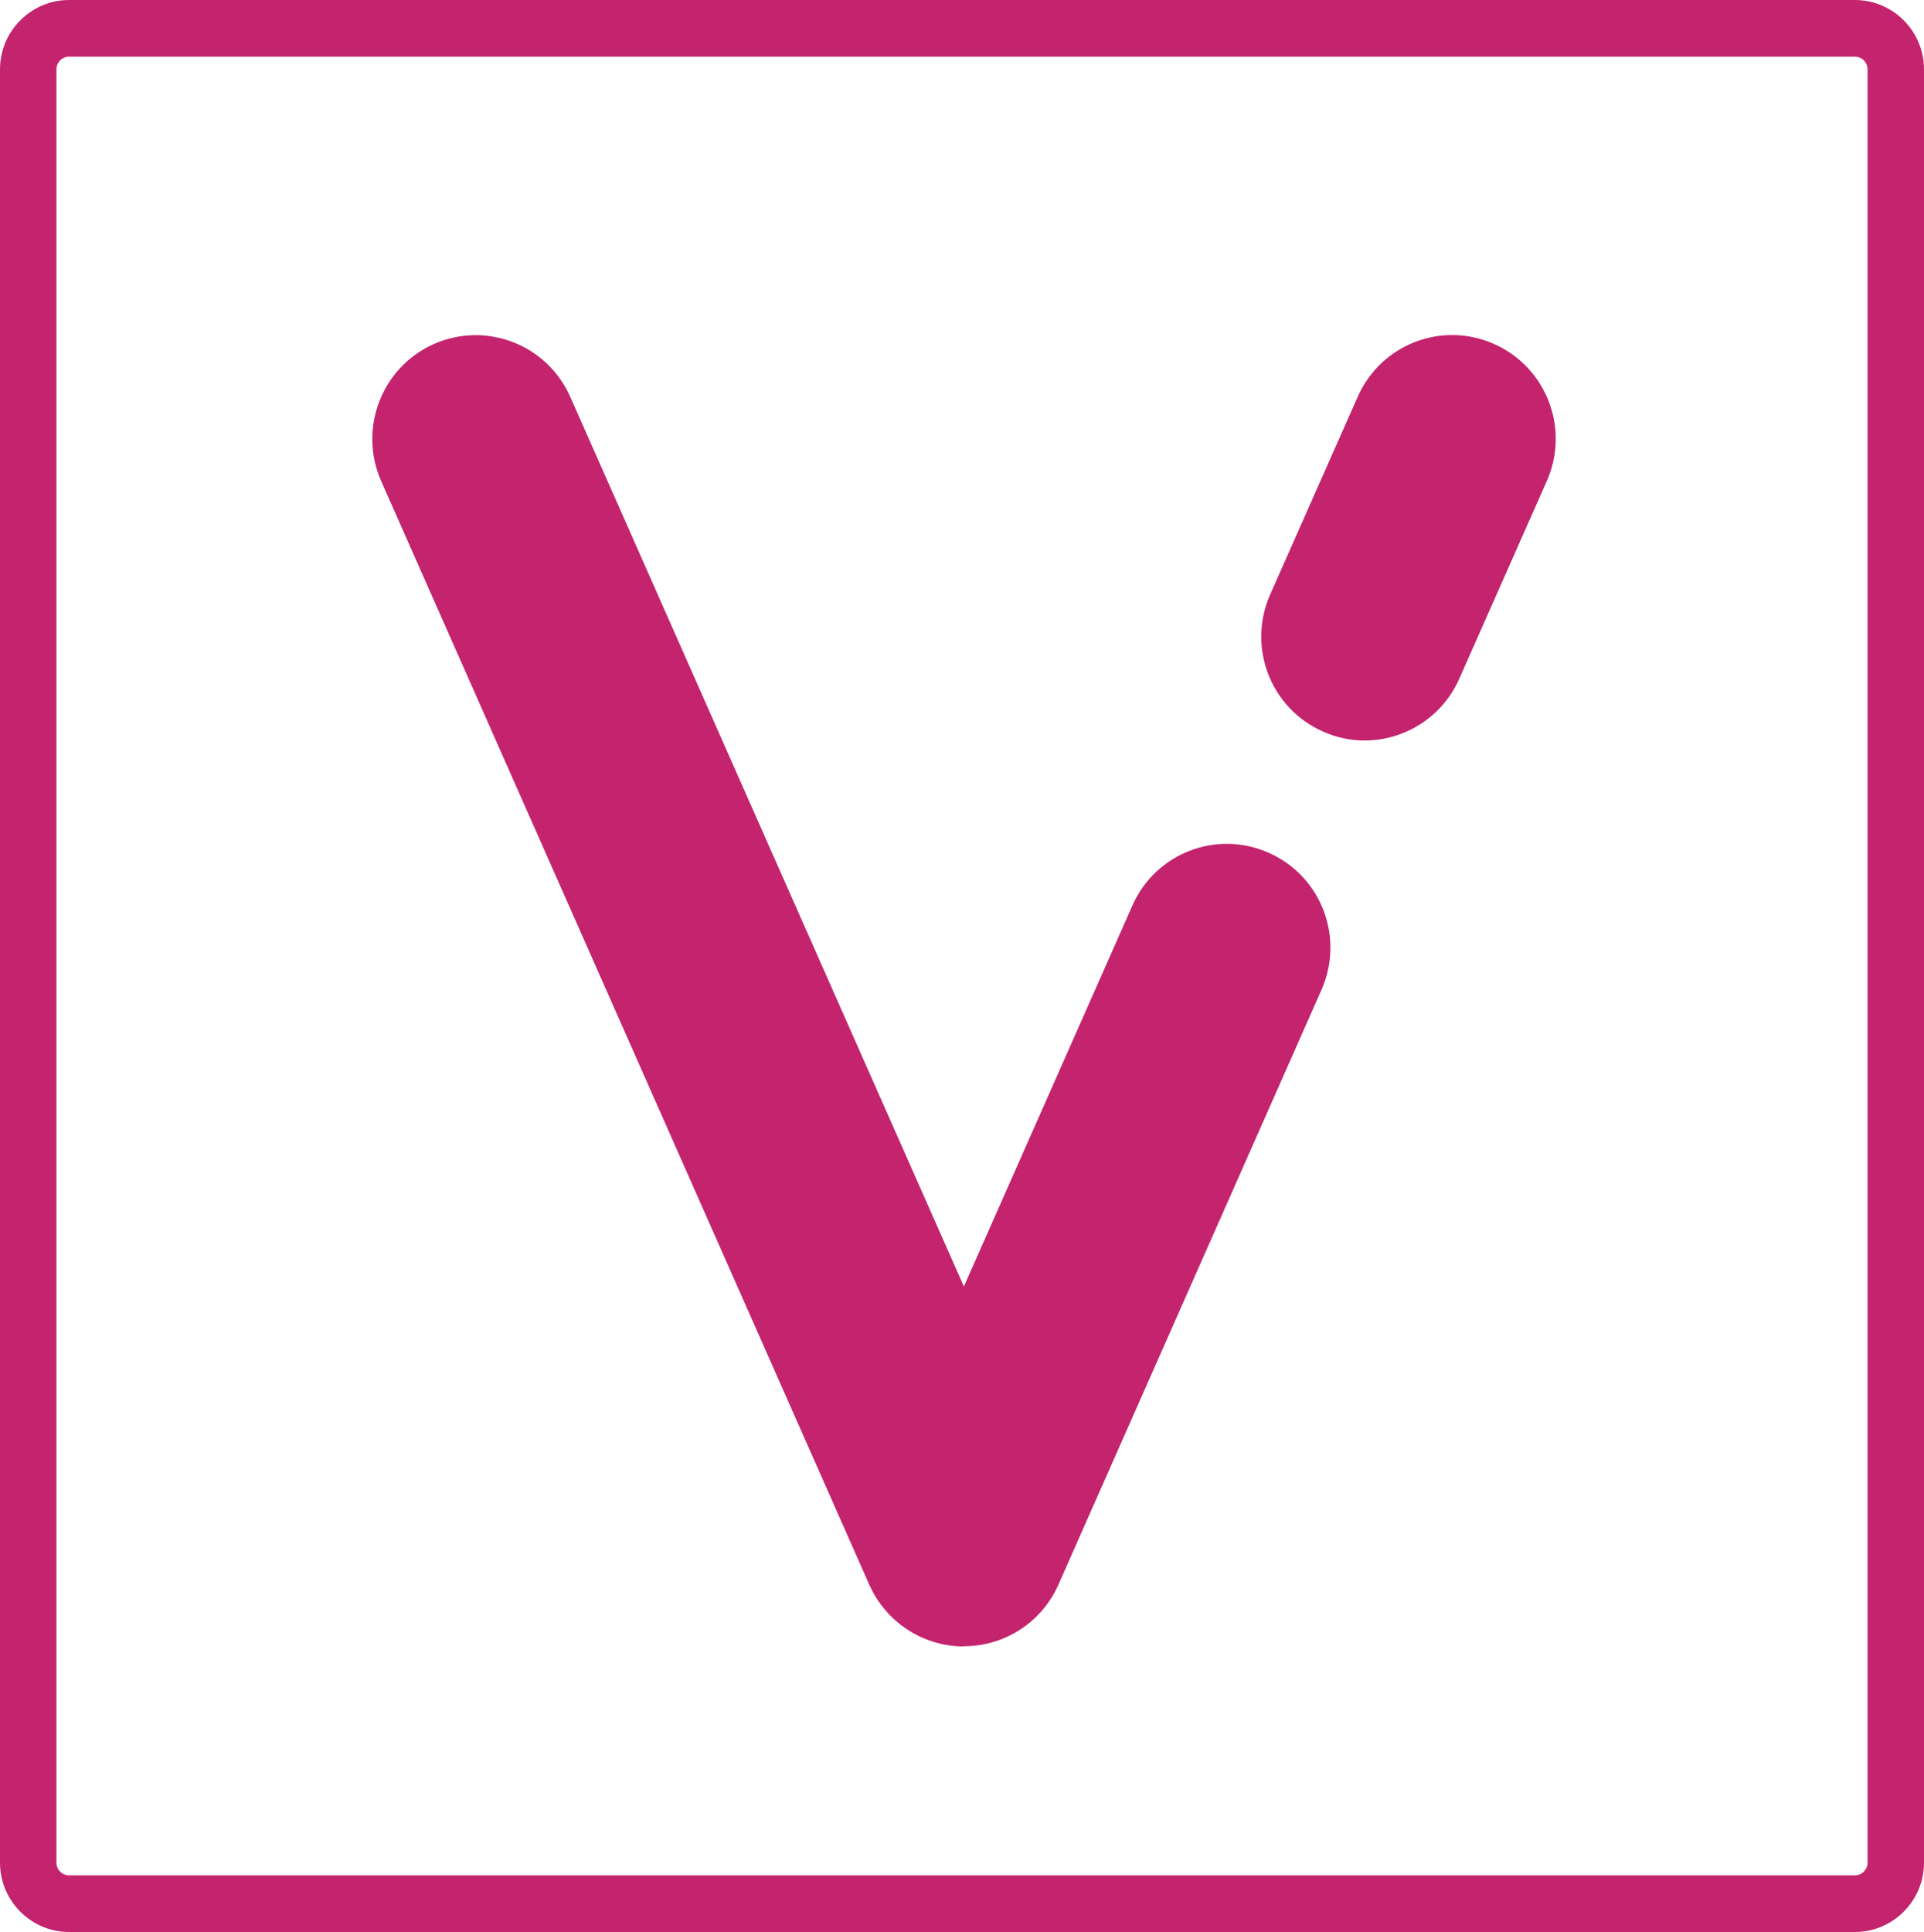
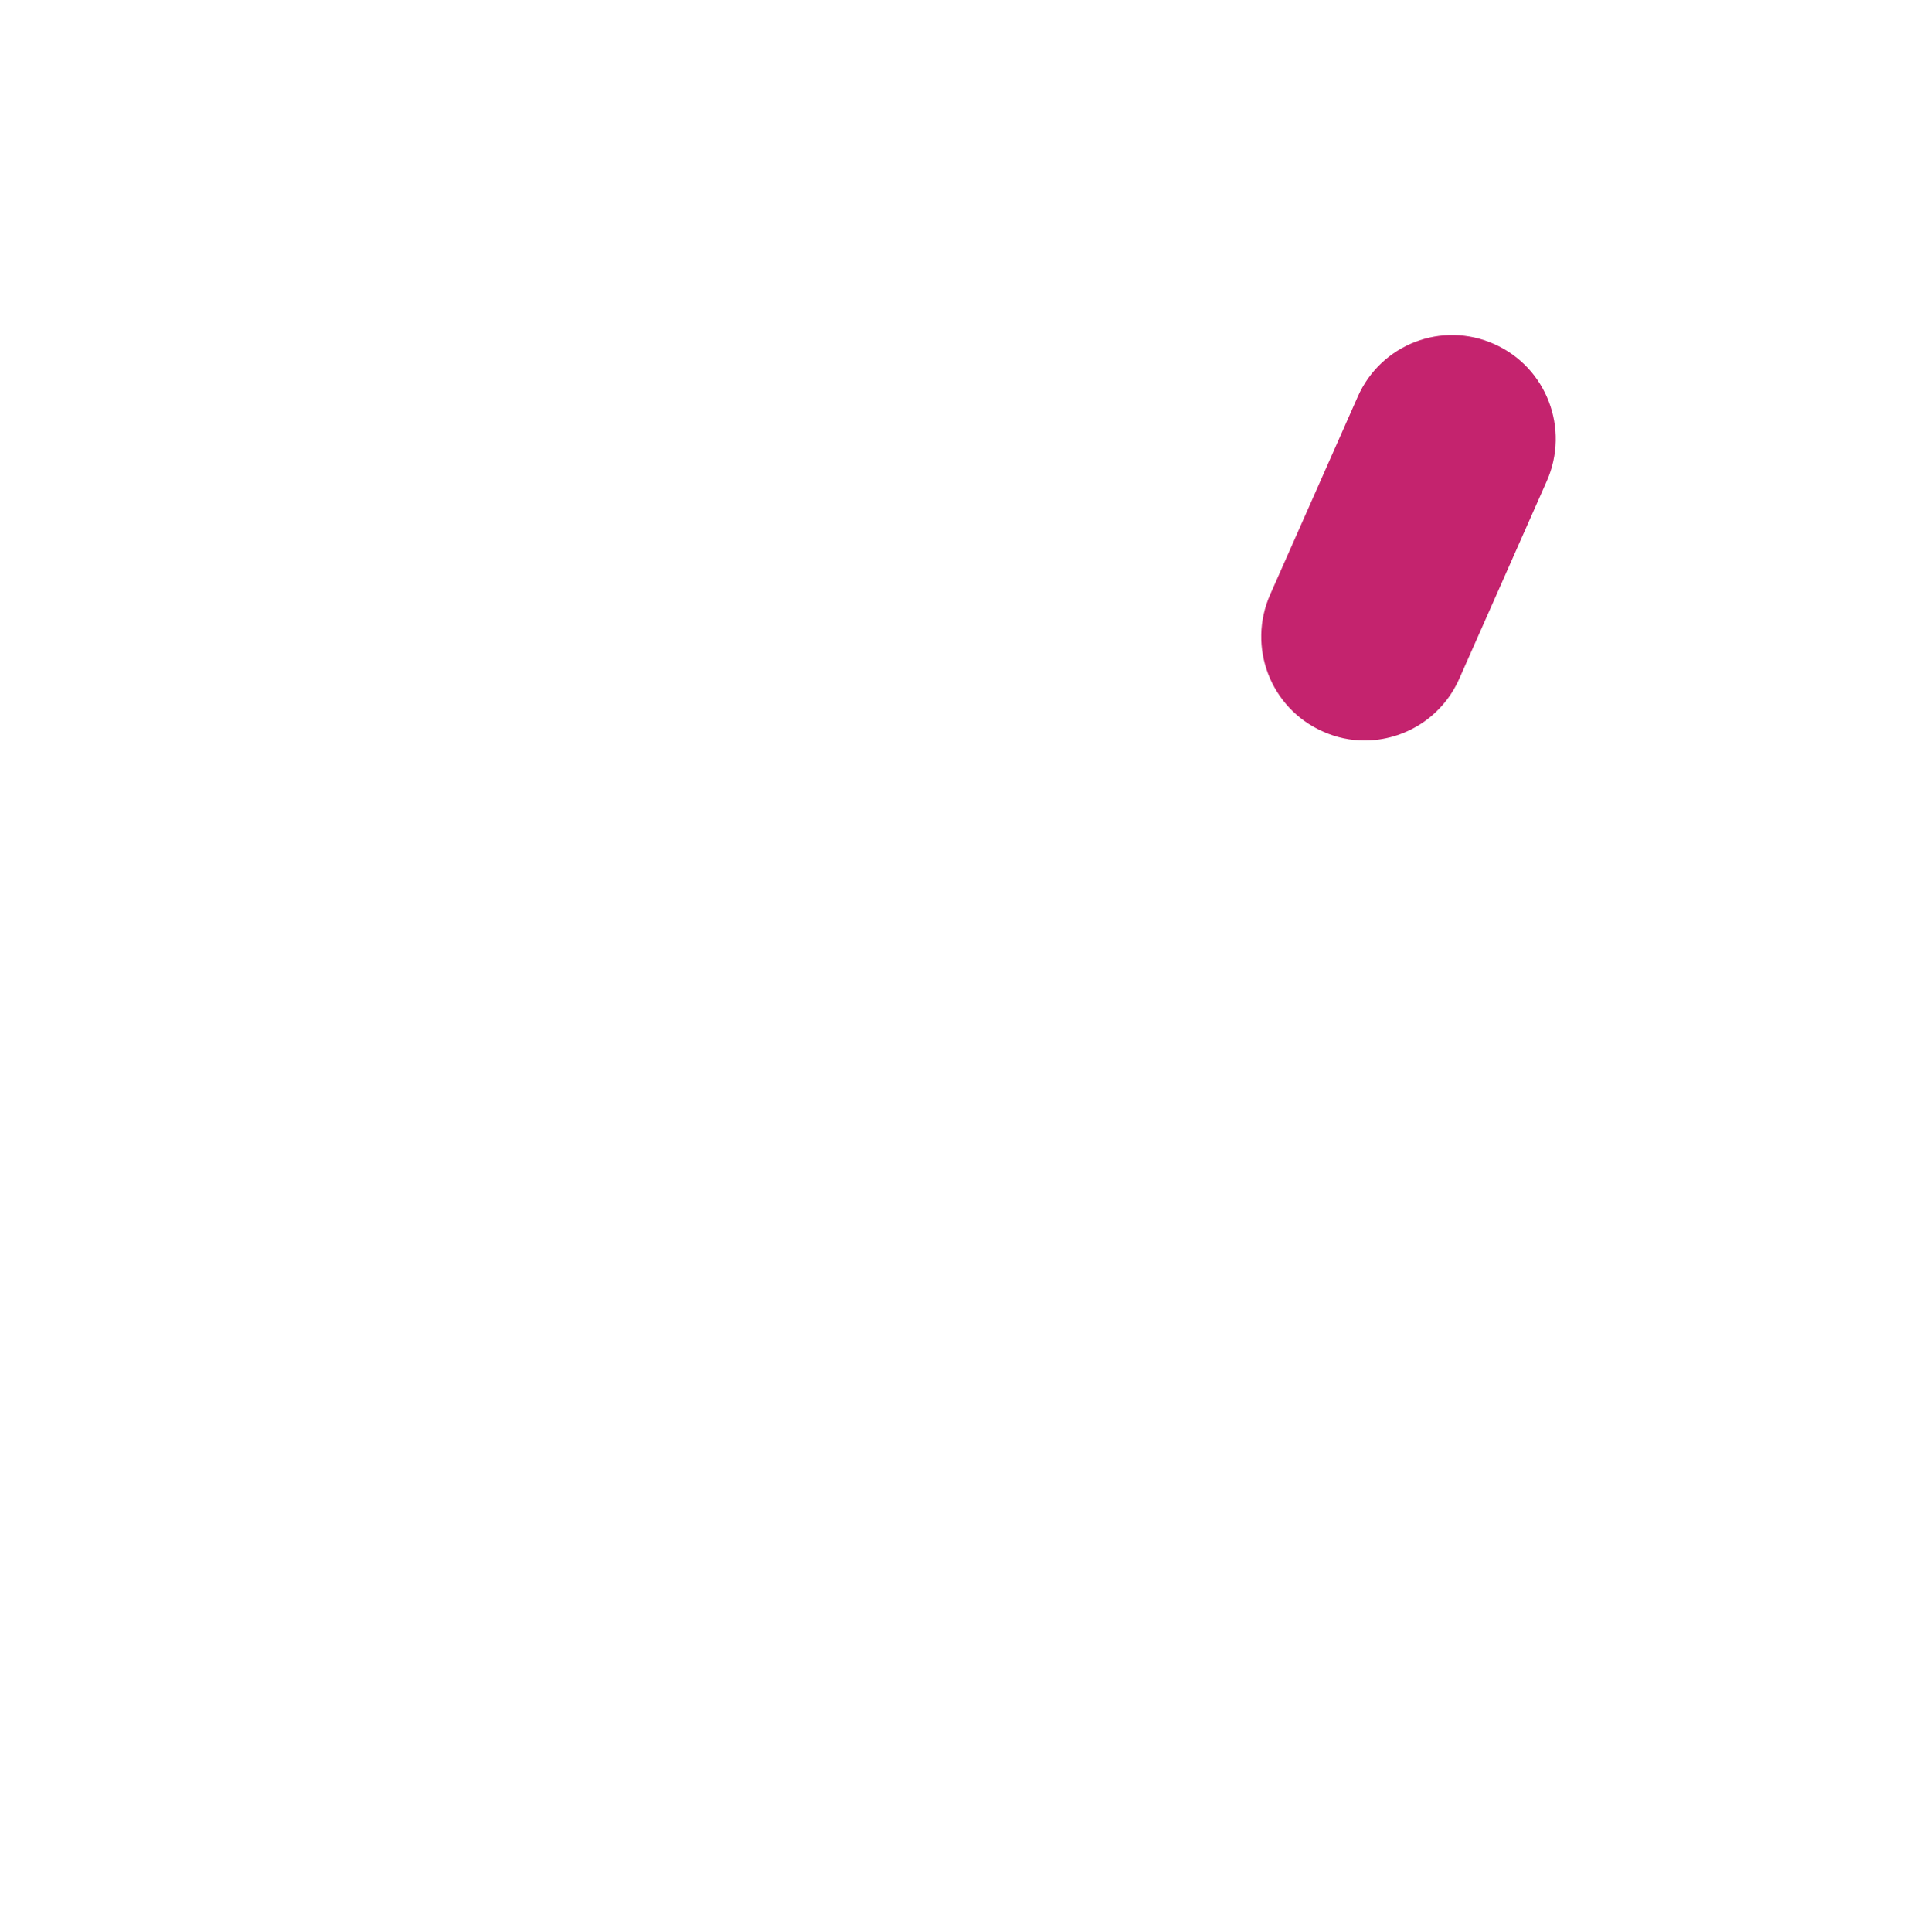
<svg xmlns="http://www.w3.org/2000/svg" xmlns:ns1="http://sodipodi.sourceforge.net/DTD/sodipodi-0.dtd" xmlns:ns2="http://www.inkscape.org/namespaces/inkscape" width="170.5" height="171.182" viewBox="0 0 170.5 171.182" fill="none" version="1.1" id="svg263" ns1:docname="cvescan-logo.svg" ns2:version="1.1.2 (0a00cf5339, 2022-02-04)">
  <defs id="defs267" />
  <ns1:namedview id="namedview265" pagecolor="#ffffff" bordercolor="#666666" borderopacity="1.0" ns2:pageshadow="2" ns2:pageopacity="0.0" ns2:pagecheckerboard="0" showgrid="false" ns2:zoom="2.4452936" ns2:cx="103.46406" ns2:cy="154.37819" ns2:window-width="2560" ns2:window-height="1415" ns2:window-x="1920" ns2:window-y="0" ns2:window-maximized="1" ns2:current-layer="svg263" />
-   <path d="M 164.383,171.182 H 6.117 C 2.75,171.182 0,168.421 0,165.041 V 6.141 C 0,2.761 2.75,0 6.117,0 H 164.383 c 3.367,0 6.117,2.761 6.117,6.141 V 165.041 c 0,3.38 -2.75,6.141 -6.117,6.141 z M 6.117,5.02 C 5.5,5.02 5,5.522 5,6.141 V 165.041 c 0,0.619 0.5,1.121 1.117,1.121 H 164.383 c 0.617,0 1.117,-0.502 1.117,-1.121 V 6.141 C 165.5,5.522 165,5.02 164.383,5.02 Z" fill="white" id="path257" style="fill:#c4236e;fill-opacity:1" />
  <path d="m 120.933,65.611 c -1.25,0 -2.5,-0.251 -3.716,-0.803 -4.634,-2.058 -6.717,-7.496 -4.65,-12.148 l 7.75,-17.503 c 2.05,-4.652 7.466,-6.744 12.1,-4.669 4.633,2.058 6.716,7.497 4.65,12.148 l -7.75,17.503 c -1.517,3.43 -4.867,5.471 -8.384,5.471 z" fill="white" id="path259" ns2:label="path259" style="fill:#c4236e;fill-opacity:1" />
-   <path d="m 85.417,145.881 c -3.617,0 -6.9,-2.142 -8.384,-5.472 L 33.783,42.637 c -2.05,-4.652 0.033,-10.09 4.65,-12.148 4.633,-2.058 10.05,0.033 12.1,4.669 L 85.417,113.987 100.35,80.236 c 2.05,-4.652 7.467,-6.743 12.1,-4.668 4.633,2.058 6.717,7.496 4.65,12.148 l -23.3,52.677 c -1.467,3.33 -4.75,5.471 -8.383,5.471 z" fill="white" id="path261" ns2:label="path261" style="fill:#c4236e;fill-opacity:1" />
</svg>